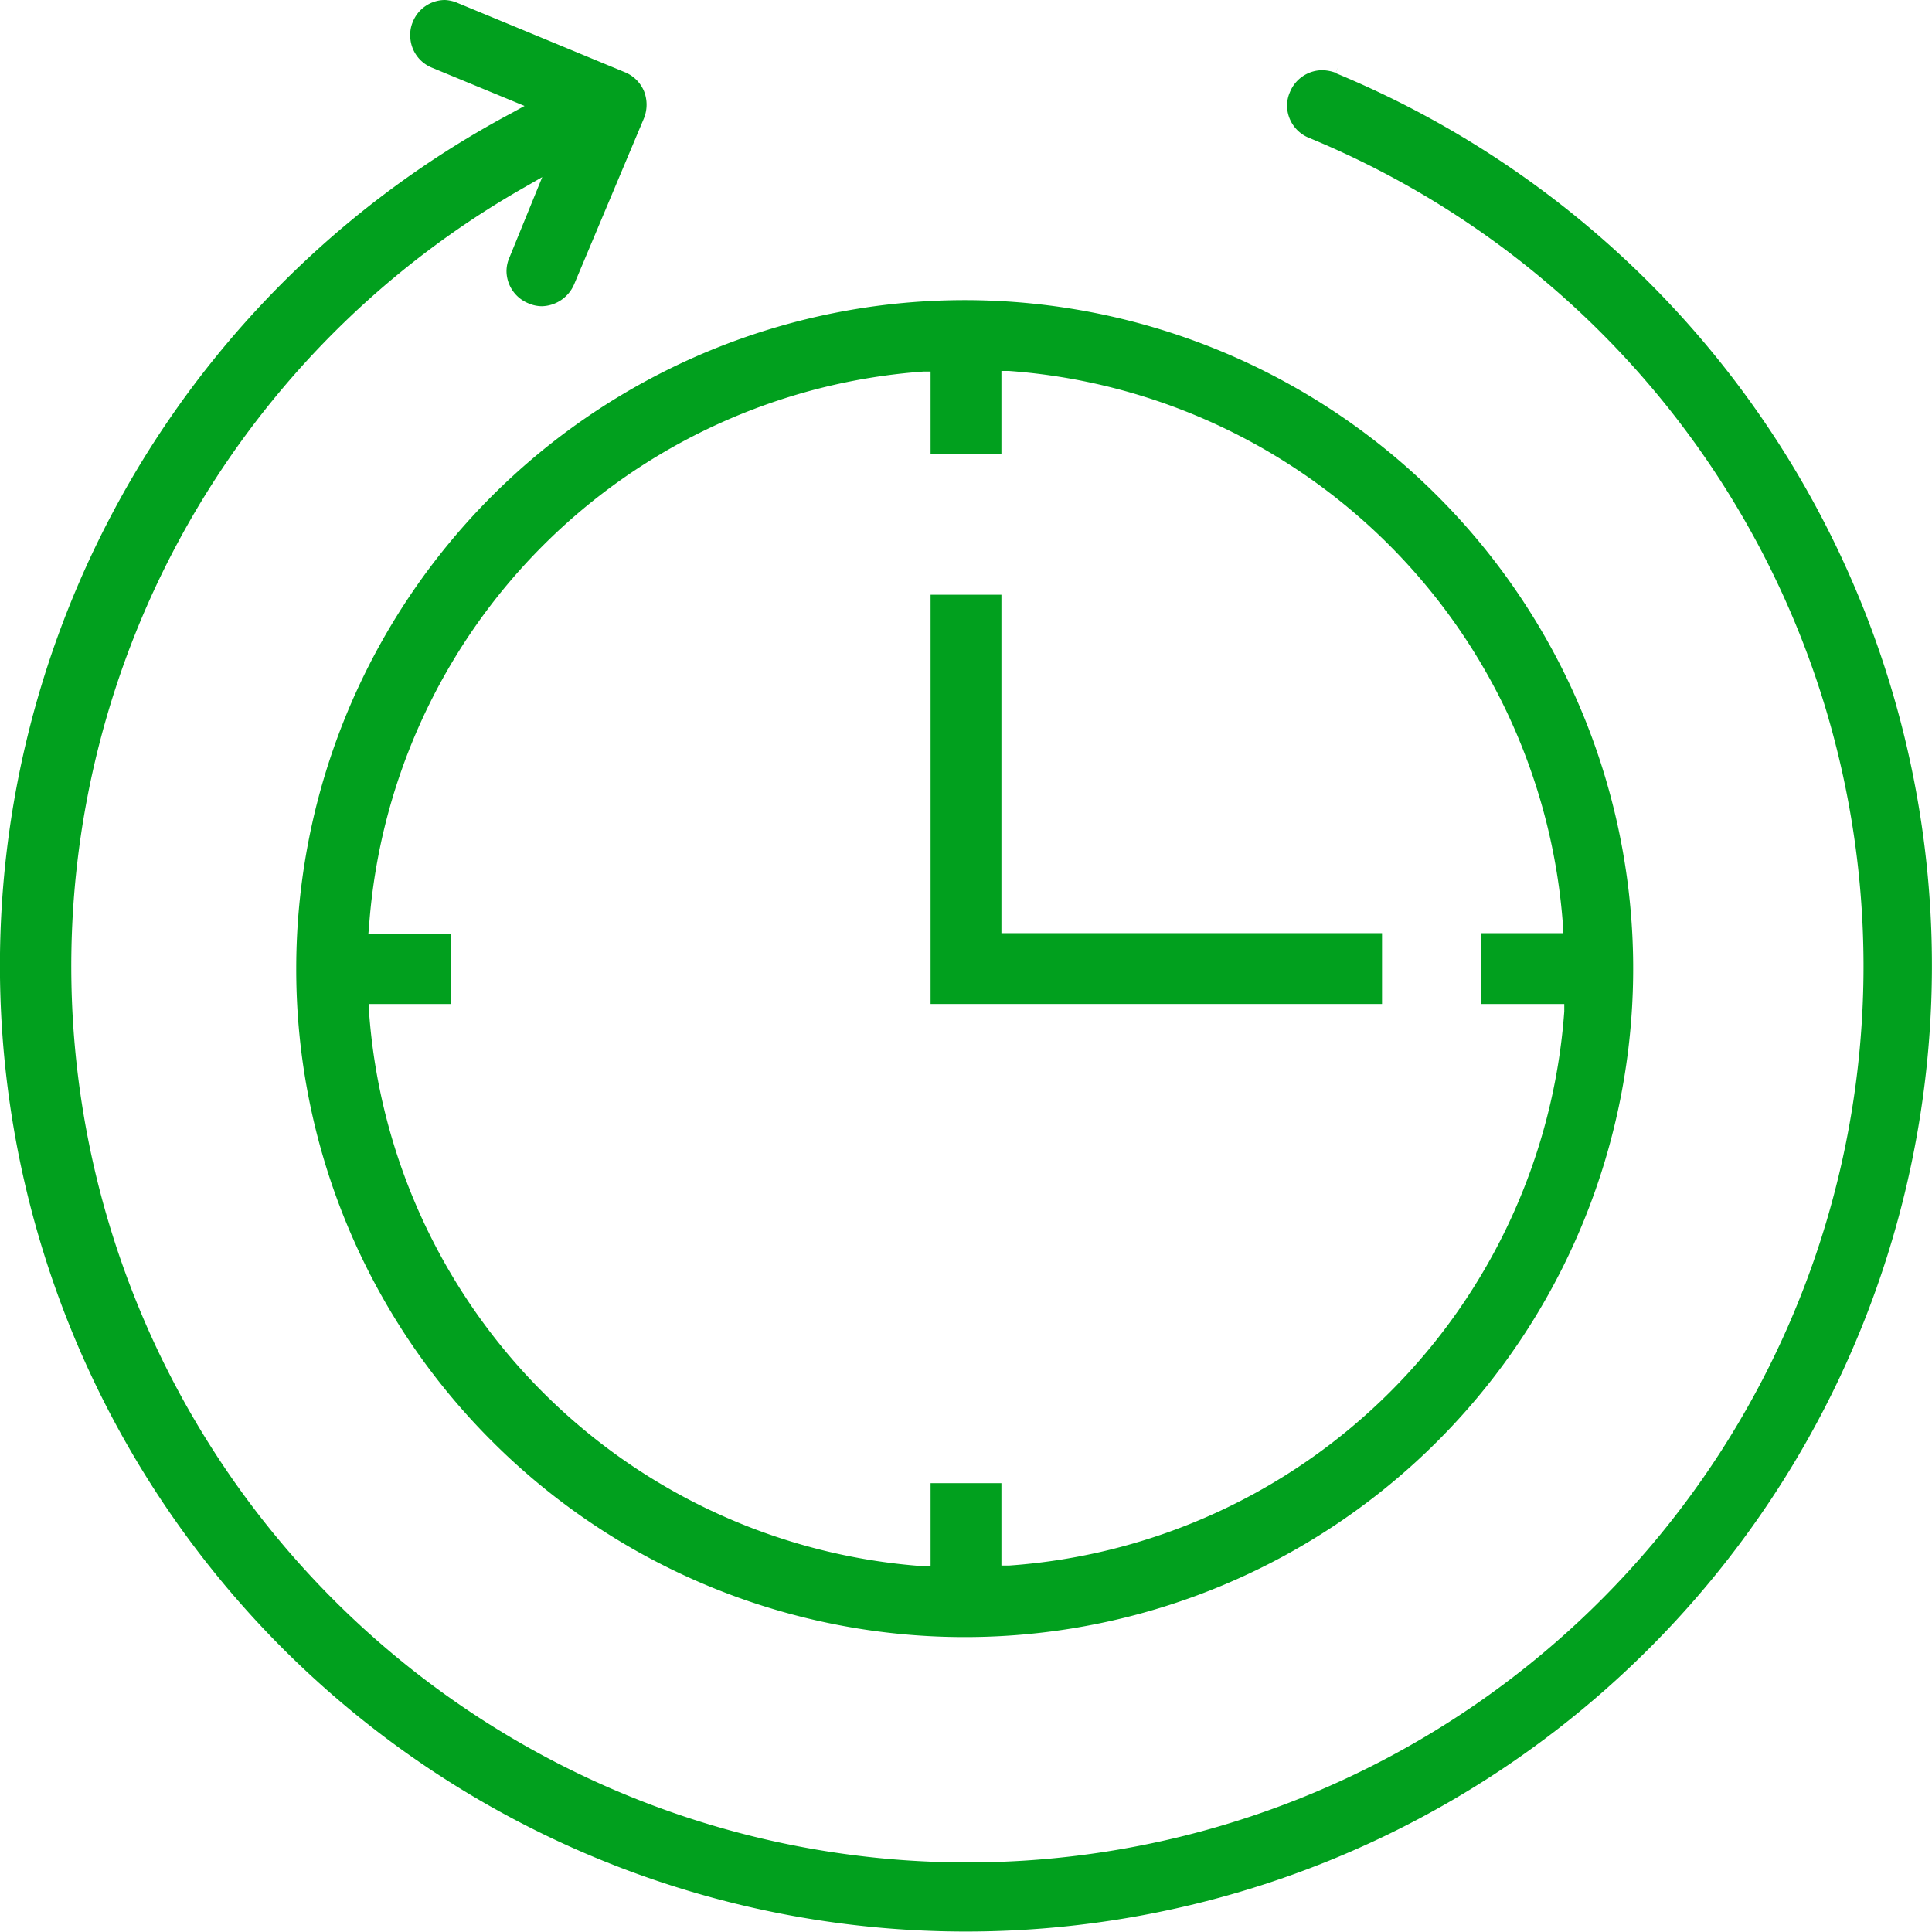
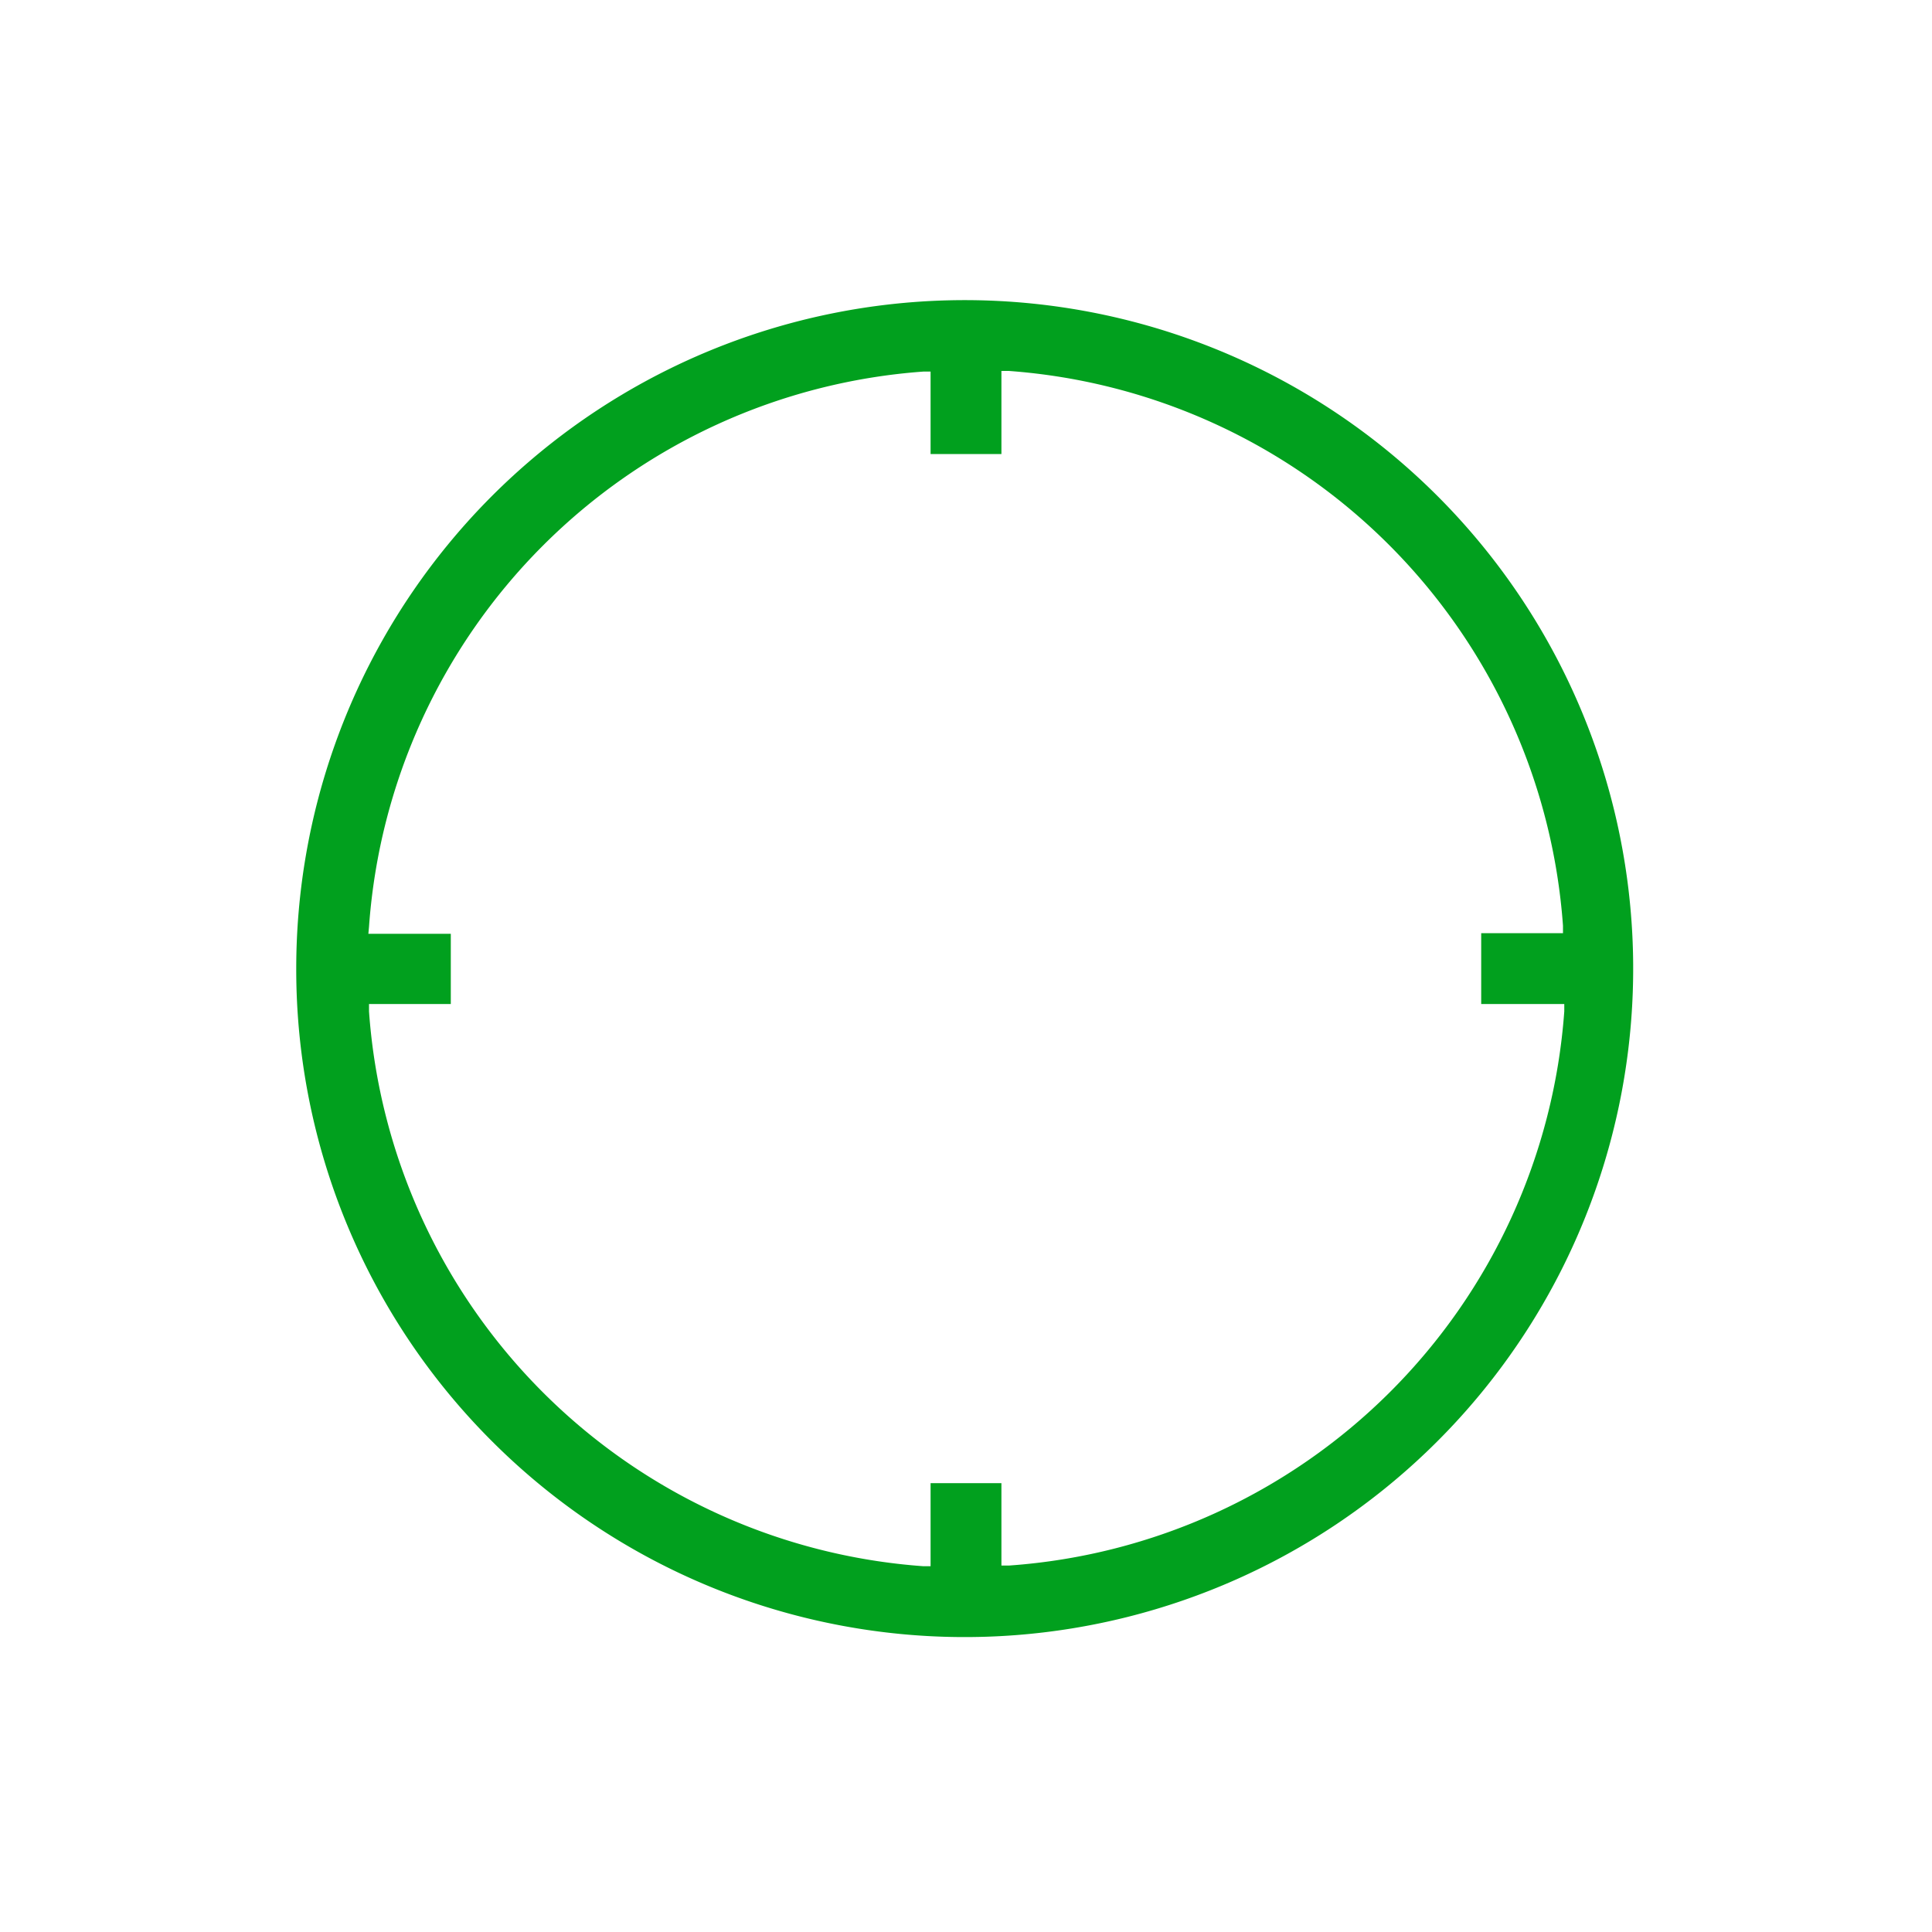
<svg xmlns="http://www.w3.org/2000/svg" id="Layer_1" data-name="Layer 1" viewBox="0 0 60 60">
  <defs>
    <style>.cls-1{fill:#01a01e;}</style>
  </defs>
-   <path class="cls-1" d="M41.48,2.26a1.25,1.25,0,0,0-.42-.08,1.09,1.09,0,0,0-1,.68,1.06,1.06,0,0,0-.09.42,1.09,1.09,0,0,0,.68,1A27.83,27.83,0,1,1,16.3,5.81l.54-.31L15.82,8a1.06,1.06,0,0,0-.09.42,1.09,1.09,0,0,0,.68,1,1.06,1.06,0,0,0,.42.09,1.12,1.12,0,0,0,1-.68L20,3.67a1.14,1.14,0,0,0,0-.84,1.09,1.09,0,0,0-.6-.59L14.23.1A1.15,1.15,0,0,0,13.82,0a1.08,1.08,0,0,0-1,.68,1,1,0,0,0-.08.42,1.08,1.08,0,0,0,.67,1l2.88,1.19-.4.22A30,30,0,1,0,41.48,2.27l.08-.2Z" />
  <path class="cls-1" d="M15.3,44.78a20.76,20.76,0,1,0-6.1-14.7A20.7,20.7,0,0,0,15.3,44.78Zm-3.84-16A18.61,18.61,0,0,1,28.67,11.54l.23,0V14.1h2.2V11.52l.23,0A18.61,18.61,0,0,1,48.54,28.75l0,.23H46v2.2h2.58l0,.23A18.6,18.6,0,0,1,31.33,48.62l-.23,0V46.06H28.9v2.58l-.23,0A18.6,18.6,0,0,1,11.46,31.41l0-.23H14V29H11.44Z" />
-   <polygon class="cls-1" points="31.1 28.98 31.1 18.47 28.9 18.47 28.9 31.18 42.92 31.18 42.92 28.98 31.1 28.98" />
</svg>